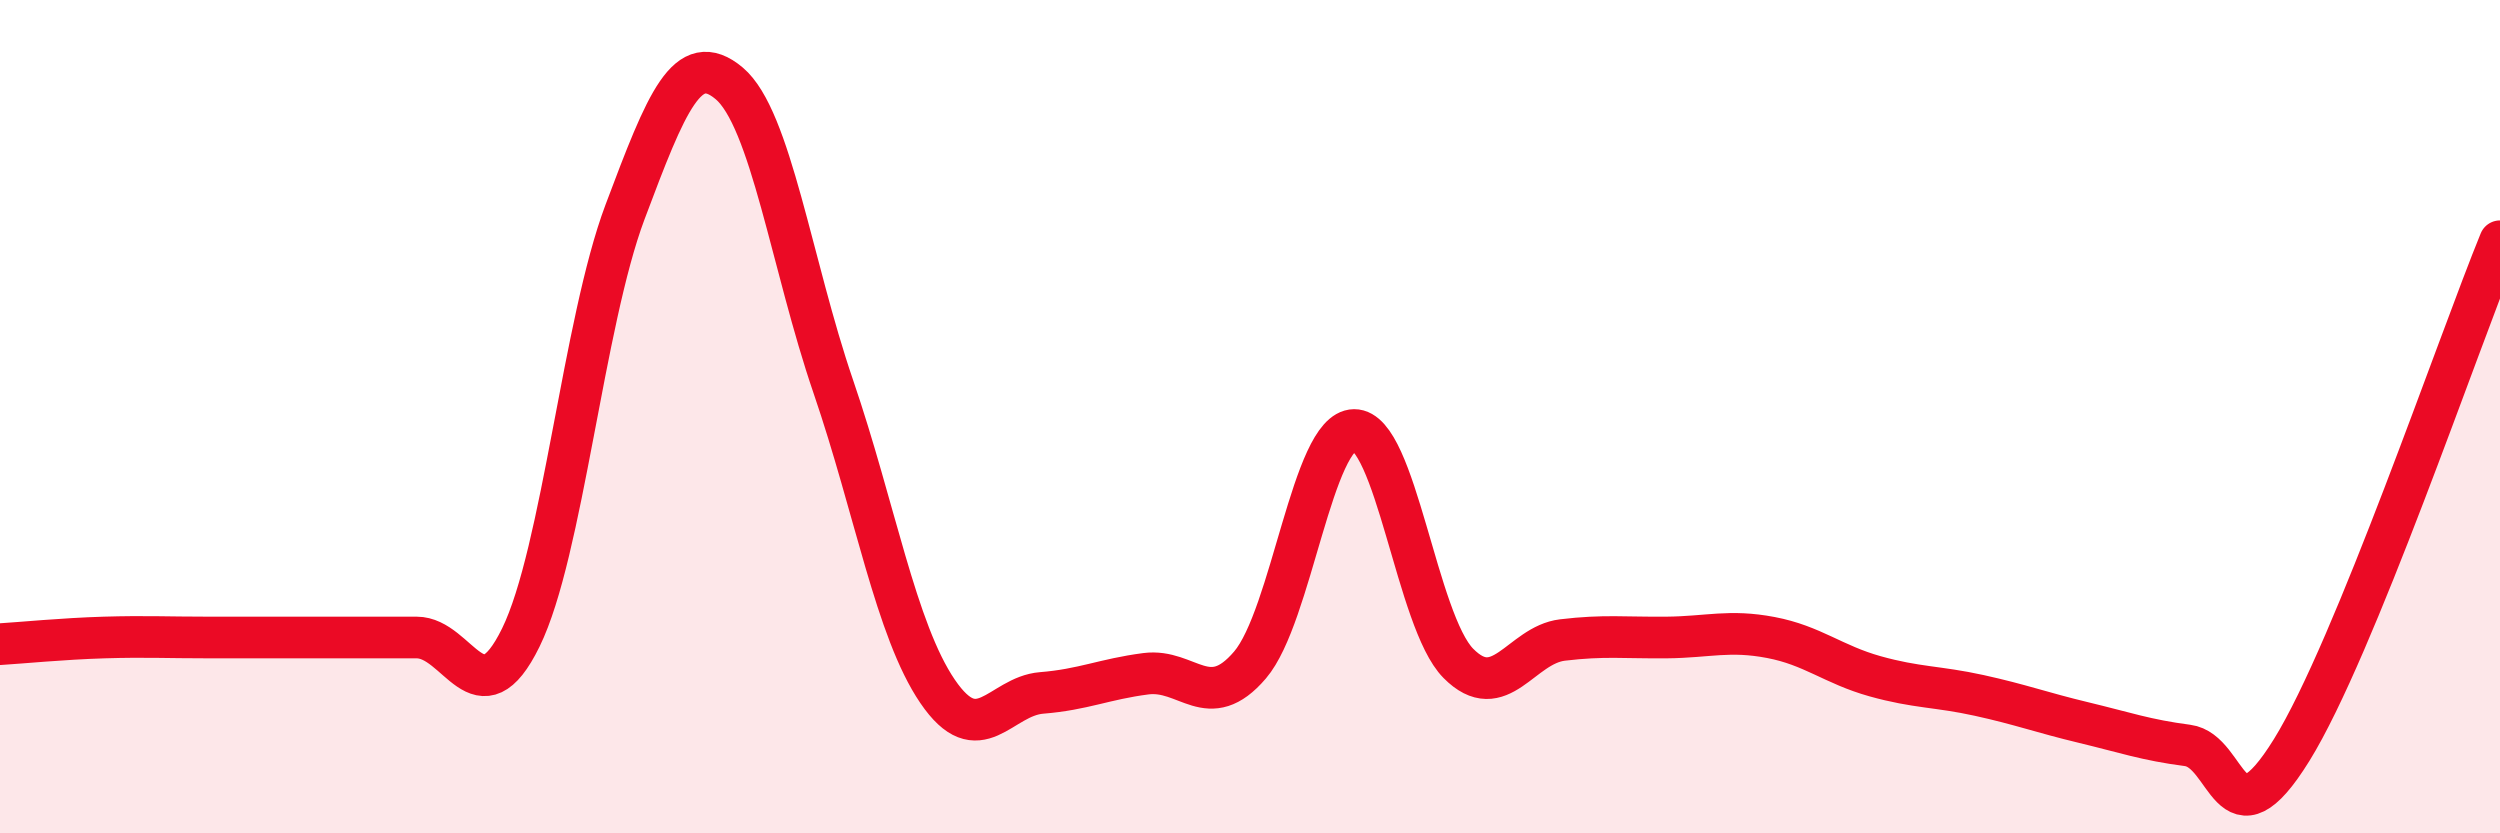
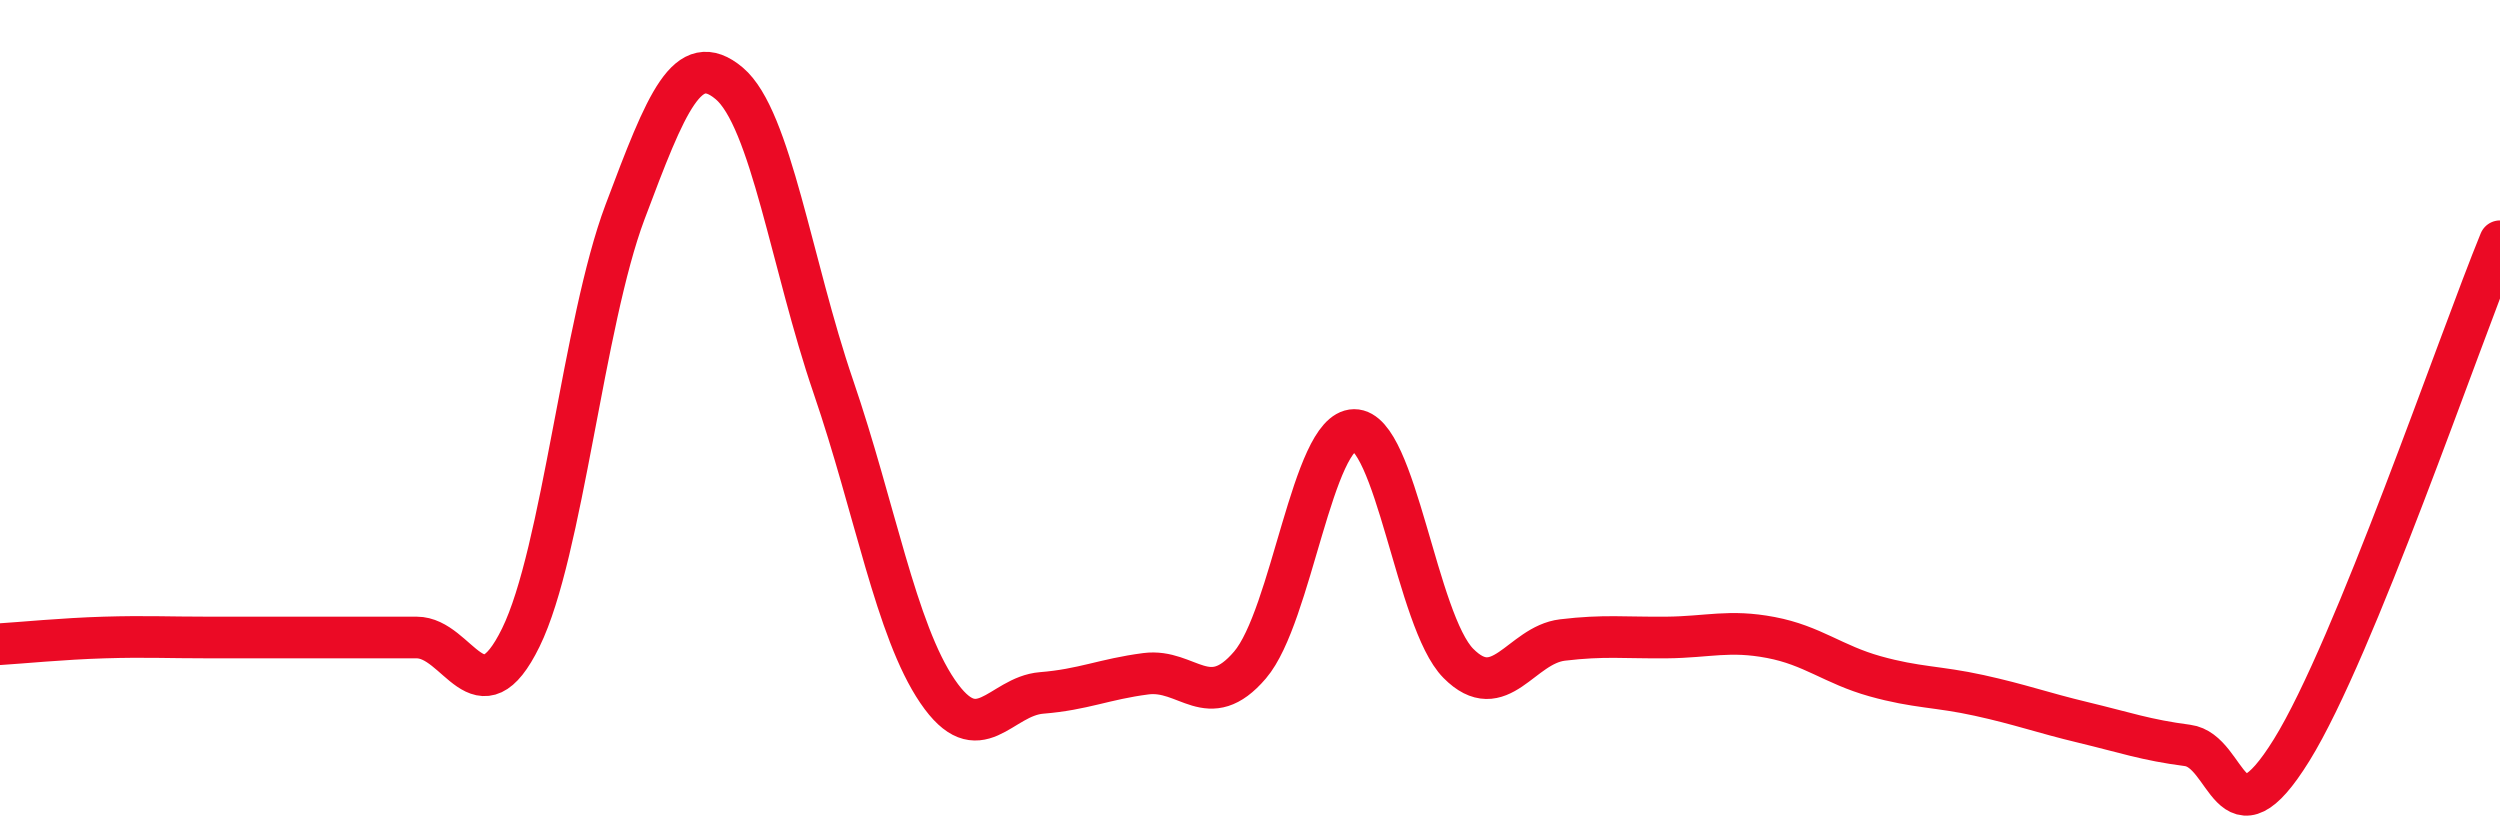
<svg xmlns="http://www.w3.org/2000/svg" width="60" height="20" viewBox="0 0 60 20">
-   <path d="M 0,15.46 C 0.5,15.43 1.5,15.33 2.5,15.3 C 3.5,15.27 4,15.3 5,15.3 C 6,15.3 6.5,15.3 7.5,15.3 C 8.5,15.3 9,15.3 10,15.3 C 11,15.3 11.5,17.34 12.5,15.3 C 13.5,13.26 14,7.75 15,5.09 C 16,2.43 16.5,1.16 17.5,2 C 18.5,2.84 19,6.36 20,9.28 C 21,12.2 21.5,15.12 22.5,16.59 C 23.5,18.06 24,16.71 25,16.63 C 26,16.55 26.5,16.3 27.5,16.17 C 28.5,16.04 29,17.13 30,15.96 C 31,14.79 31.5,10.33 32.5,10.32 C 33.5,10.31 34,14.91 35,15.92 C 36,16.93 36.5,15.48 37.5,15.36 C 38.5,15.24 39,15.31 40,15.3 C 41,15.29 41.5,15.11 42.5,15.3 C 43.5,15.49 44,15.95 45,16.23 C 46,16.51 46.5,16.47 47.5,16.69 C 48.5,16.91 49,17.1 50,17.34 C 51,17.58 51.5,17.76 52.5,17.89 C 53.5,18.02 53.5,20.42 55,18 C 56.5,15.58 59,8.23 60,5.79L60 20L0 20Z" fill="#EB0A25" opacity="0.1" stroke-linecap="round" stroke-linejoin="round" />
  <path d="M 0,15.46 C 0.5,15.43 1.5,15.33 2.5,15.3 C 3.5,15.27 4,15.3 5,15.3 C 6,15.3 6.5,15.3 7.5,15.3 C 8.5,15.3 9,15.3 10,15.3 C 11,15.3 11.5,17.34 12.5,15.3 C 13.5,13.26 14,7.75 15,5.09 C 16,2.43 16.5,1.16 17.5,2 C 18.5,2.84 19,6.36 20,9.28 C 21,12.2 21.5,15.12 22.5,16.59 C 23.5,18.06 24,16.71 25,16.63 C 26,16.55 26.5,16.3 27.5,16.17 C 28.5,16.04 29,17.13 30,15.96 C 31,14.79 31.5,10.33 32.5,10.32 C 33.5,10.31 34,14.91 35,15.92 C 36,16.93 36.5,15.48 37.5,15.36 C 38.5,15.24 39,15.31 40,15.3 C 41,15.29 41.5,15.11 42.5,15.3 C 43.5,15.49 44,15.95 45,16.23 C 46,16.51 46.5,16.47 47.5,16.69 C 48.5,16.91 49,17.1 50,17.34 C 51,17.58 51.5,17.76 52.5,17.89 C 53.5,18.02 53.5,20.42 55,18 C 56.5,15.58 59,8.23 60,5.79" stroke="#EB0A25" stroke-width="1" fill="none" stroke-linecap="round" stroke-linejoin="round" />
</svg>